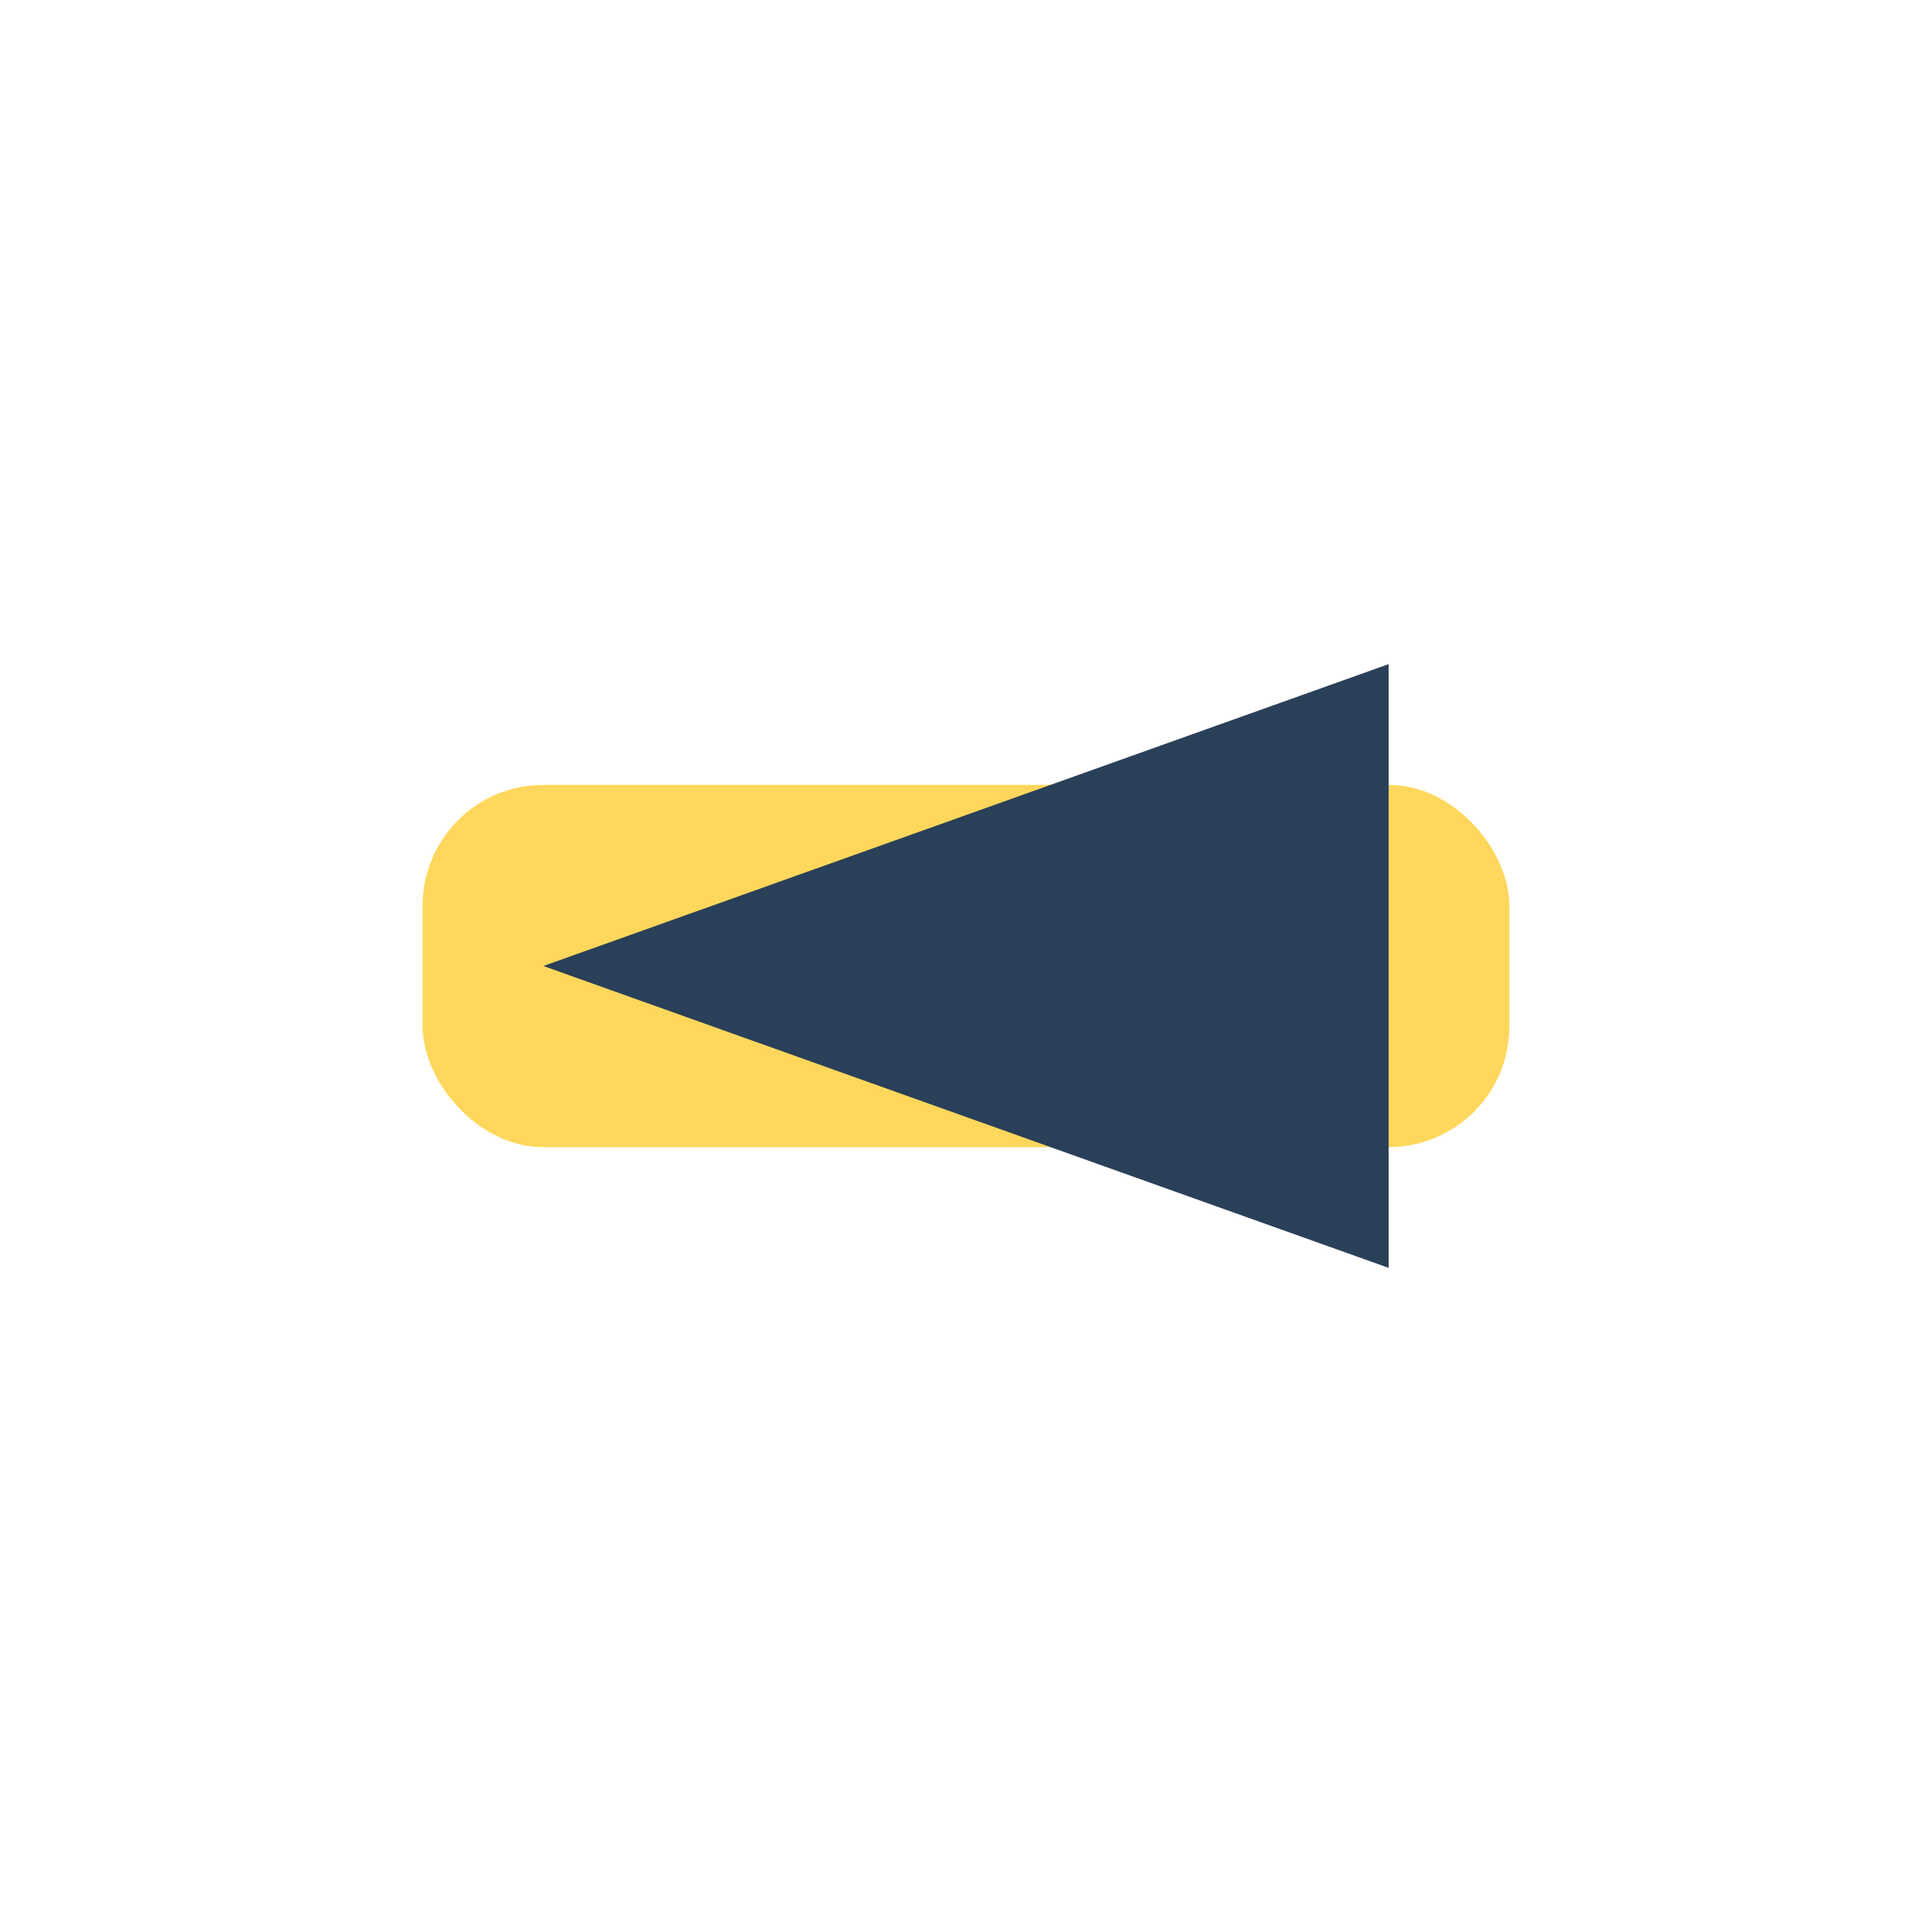
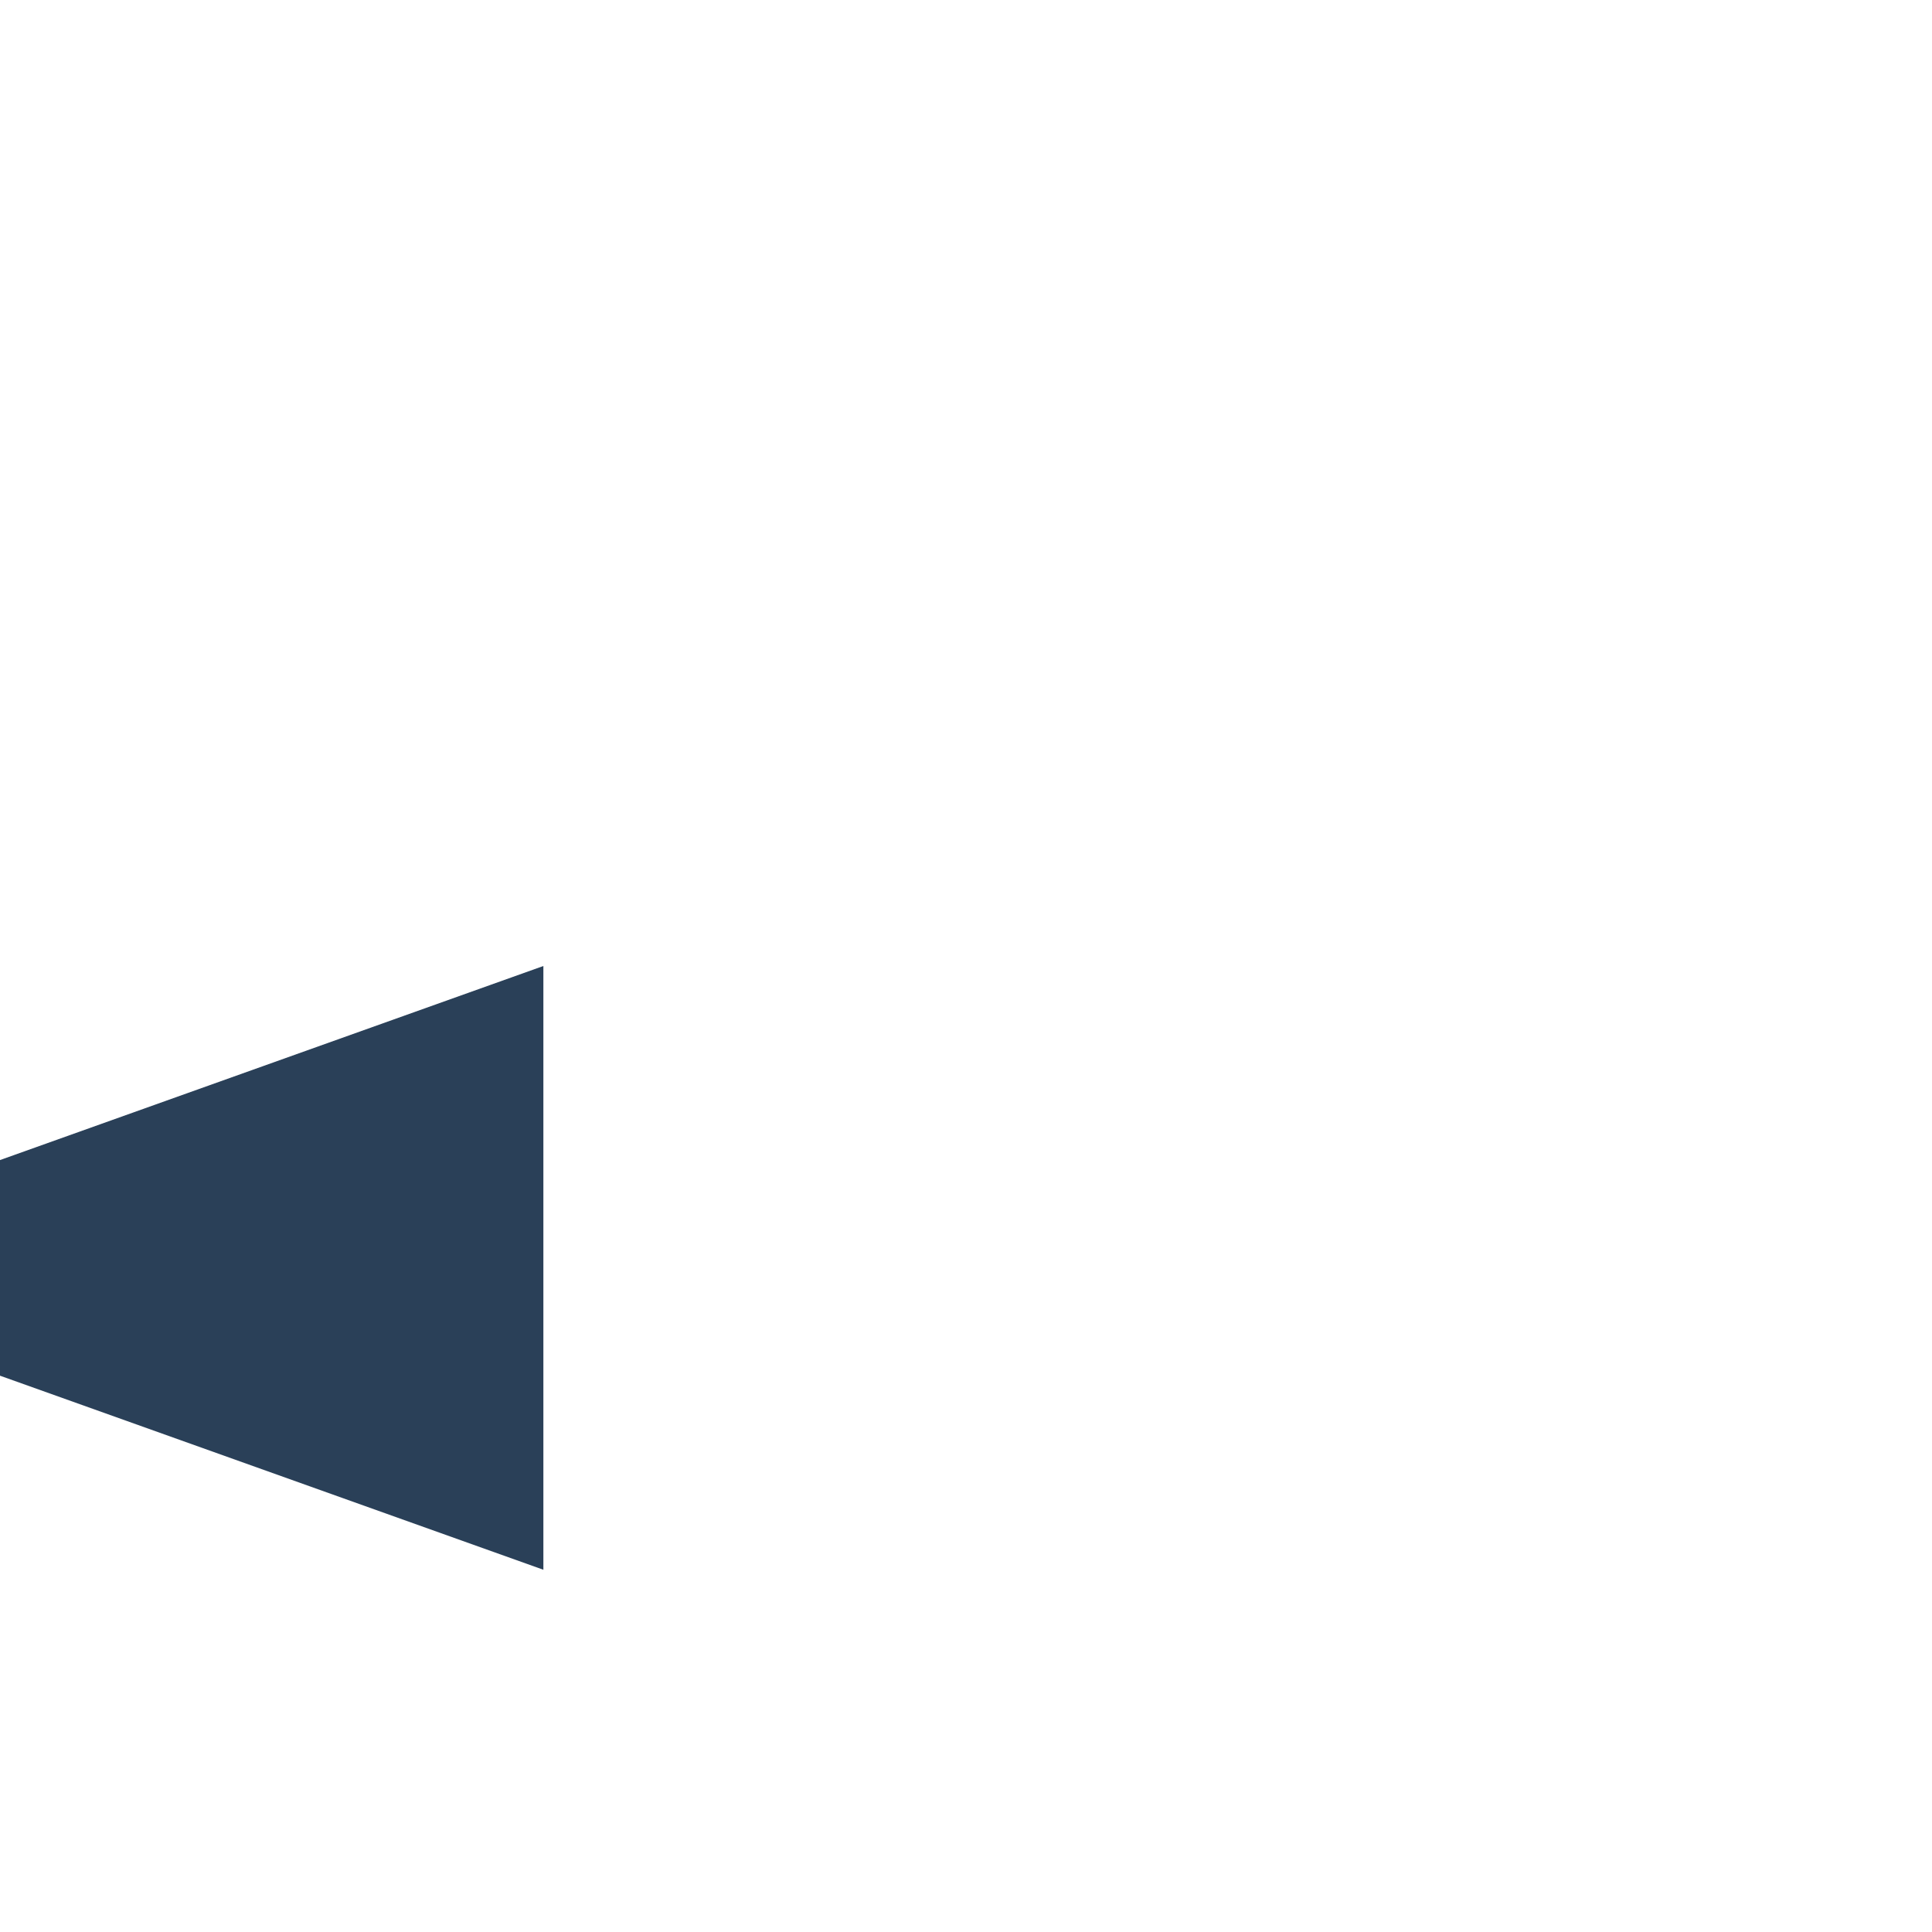
<svg xmlns="http://www.w3.org/2000/svg" width="32" height="32" viewBox="0 0 32 32">
-   <rect x="7" y="13" width="18" height="6" rx="2" fill="#FFD75C" />
-   <path d="M9 16l14-5v10l-14-5z" fill="#2A4058" />
+   <path d="M9 16v10l-14-5z" fill="#2A4058" />
</svg>